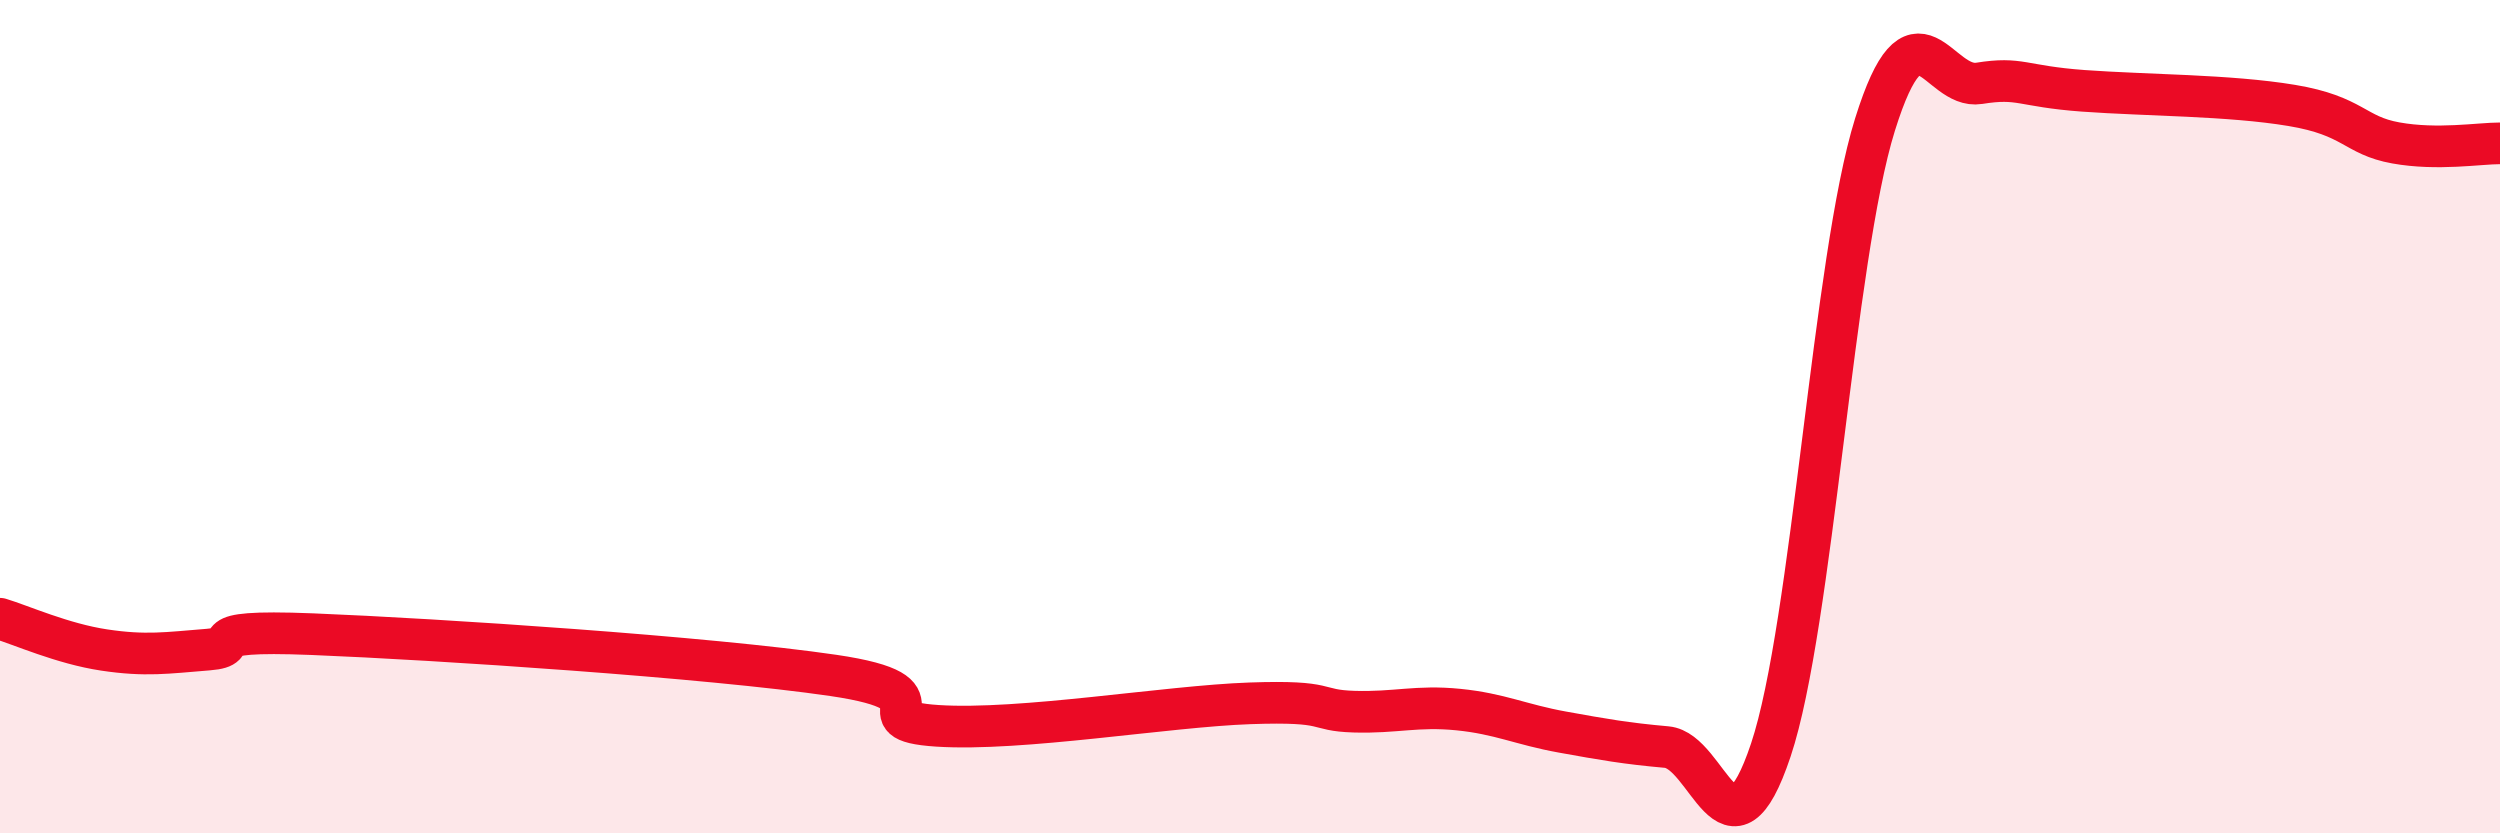
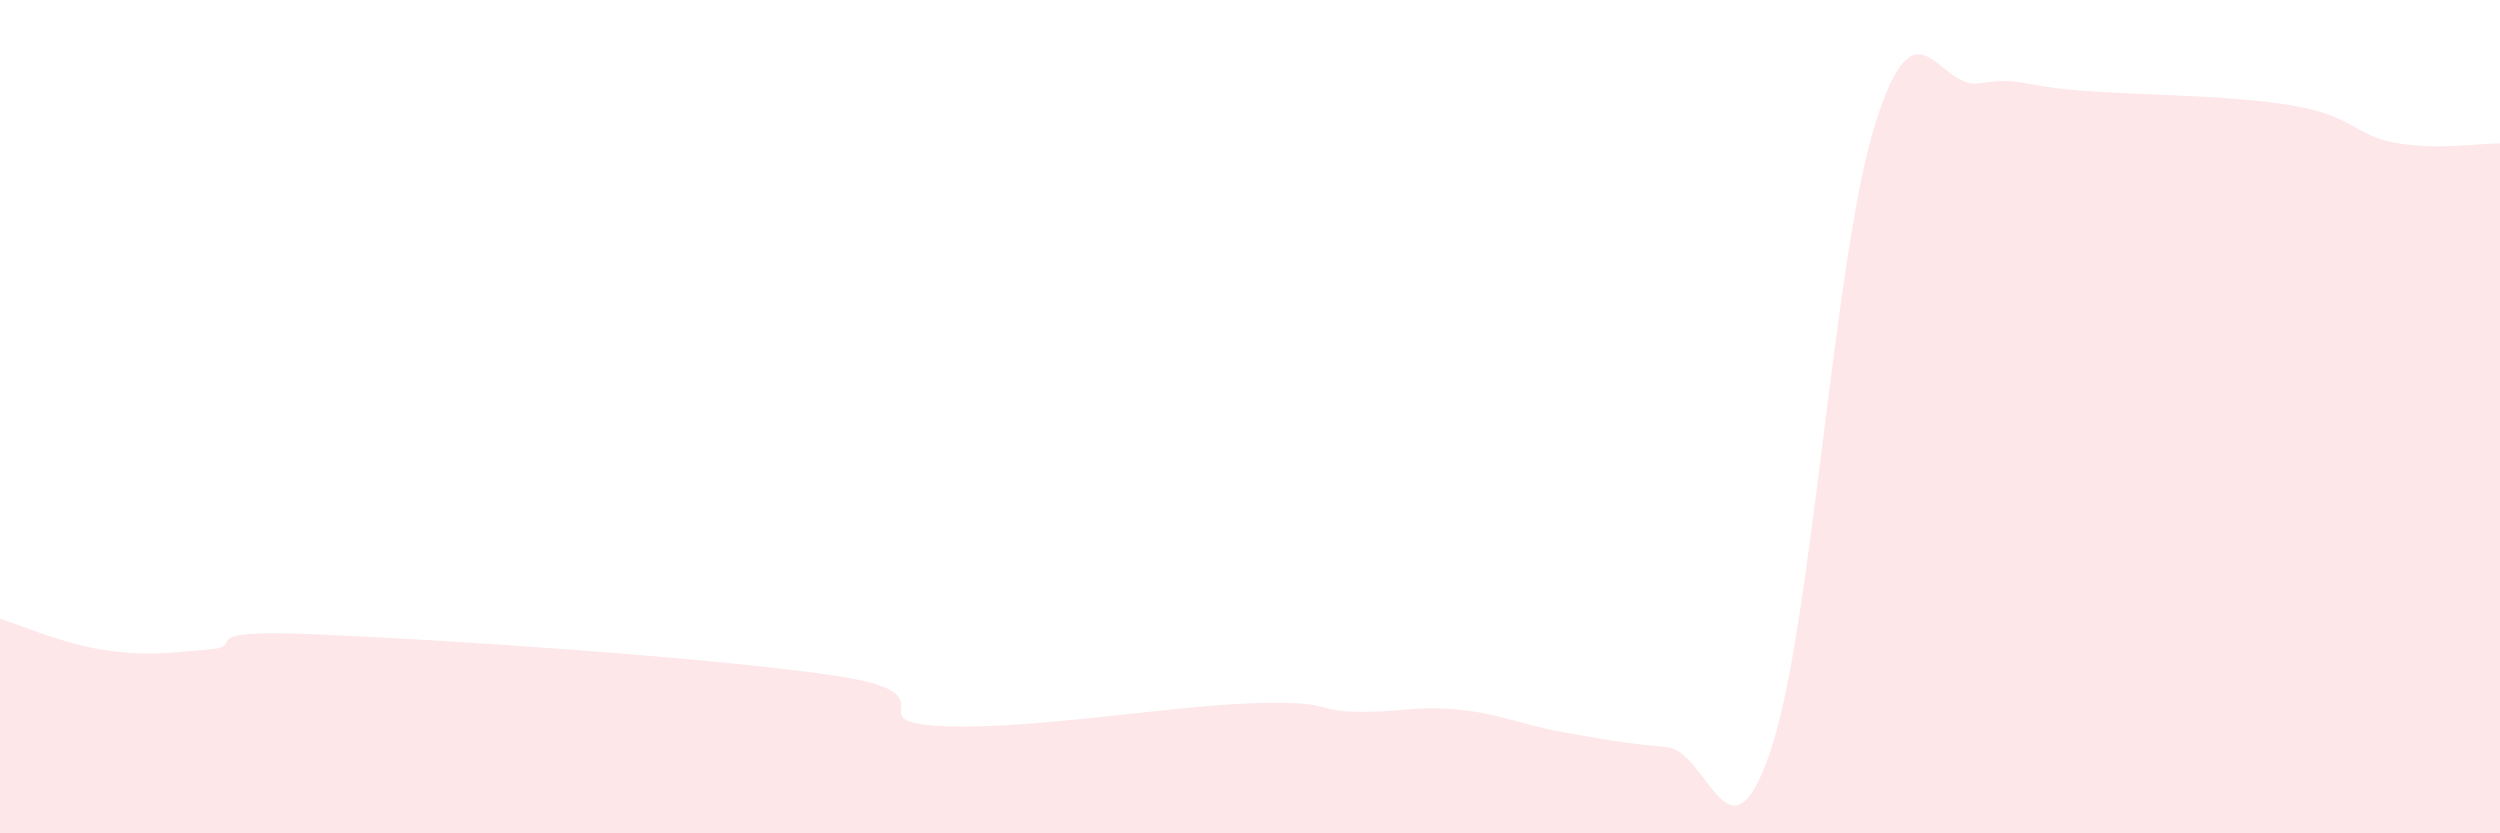
<svg xmlns="http://www.w3.org/2000/svg" width="60" height="20" viewBox="0 0 60 20">
  <path d="M 0,14.85 C 0.5,15 1.5,15.45 2.5,15.6 C 3.5,15.75 4,15.67 5,15.59 C 6,15.51 4.5,15.1 7.5,15.22 C 10.5,15.34 17,15.77 20,16.21 C 23,16.65 20.5,17.29 22.5,17.42 C 24.5,17.55 28,16.95 30,16.88 C 32,16.81 31.5,17.05 32.5,17.08 C 33.5,17.11 34,16.93 35,17.03 C 36,17.13 36.5,17.39 37.5,17.57 C 38.5,17.75 39,17.84 40,17.93 C 41,18.02 41.5,20.99 42.5,18 C 43.5,15.01 44,6.19 45,2.99 C 46,-0.21 46.5,2.16 47.5,2 C 48.5,1.84 48.5,2.07 50,2.18 C 51.5,2.29 53.5,2.28 55,2.53 C 56.5,2.78 56.5,3.25 57.5,3.43 C 58.5,3.61 59.5,3.44 60,3.44L60 20L0 20Z" fill="#EB0A25" opacity="0.1" stroke-linecap="round" stroke-linejoin="round" />
-   <path d="M 0,14.85 C 0.5,15 1.5,15.45 2.5,15.6 C 3.5,15.75 4,15.67 5,15.59 C 6,15.51 4.5,15.1 7.5,15.22 C 10.5,15.34 17,15.77 20,16.21 C 23,16.65 20.5,17.29 22.5,17.42 C 24.5,17.55 28,16.95 30,16.88 C 32,16.81 31.5,17.05 32.5,17.08 C 33.5,17.11 34,16.93 35,17.03 C 36,17.13 36.5,17.39 37.5,17.57 C 38.5,17.75 39,17.84 40,17.93 C 41,18.02 41.5,20.99 42.5,18 C 43.5,15.01 44,6.19 45,2.99 C 46,-0.21 46.5,2.16 47.5,2 C 48.5,1.84 48.5,2.07 50,2.18 C 51.5,2.29 53.5,2.28 55,2.53 C 56.5,2.78 56.5,3.25 57.5,3.43 C 58.5,3.61 59.5,3.44 60,3.44" stroke="#EB0A25" stroke-width="1" fill="none" stroke-linecap="round" stroke-linejoin="round" />
</svg>